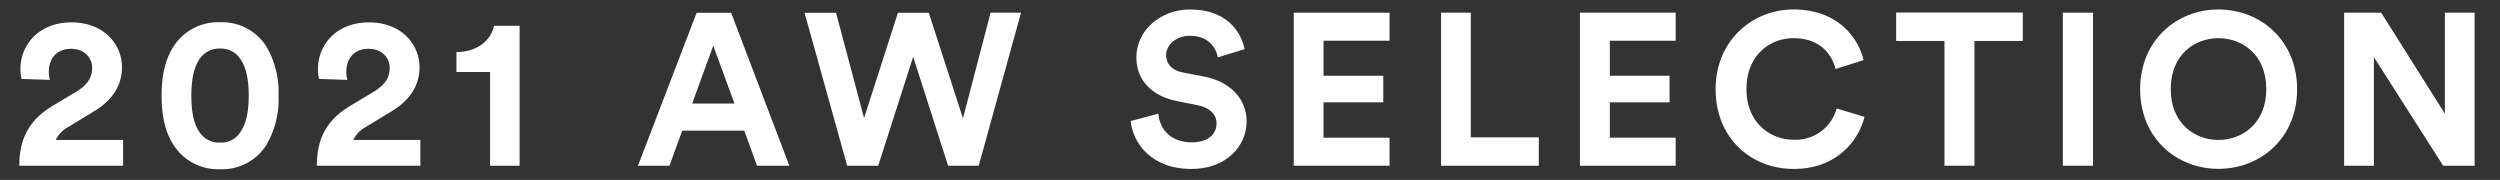
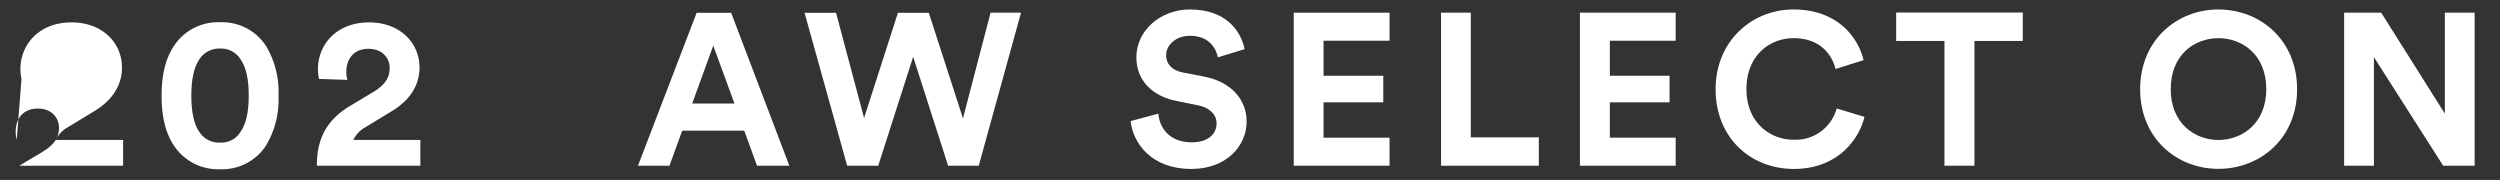
<svg xmlns="http://www.w3.org/2000/svg" width="528" height="38" viewBox="0 0 528 38">
  <rect x="0" y="0" width="528" height="38" fill="#333333" stroke="none" />
  <defs>
    <style>.cls-1{fill:none;}.cls-2{fill:#fff;}</style>
  </defs>
  <g id="レイヤー_2" data-name="レイヤー 2">
    <g id="デザイン">
      <rect class="cls-1" width="528" height="38" />
-       <path class="cls-2" d="M4.54,16.67a11.22,11.22,0,0,1-.23-2.05c0-5.2,3.92-9.89,10.79-9.89,6.61,0,10.66,4.38,10.66,9.52,0,3.83-2.09,6.93-5.74,9.16l-5.69,3.46a6,6,0,0,0-2.55,2.69H26V35H4.08c0-5.2,1.69-9.43,7-12.62l4.88-2.92c2.5-1.5,3.5-3.05,3.5-5.1s-1.5-4.05-4.46-4.05c-3.14,0-4.69,2.14-4.69,4.92a6.31,6.31,0,0,0,.23,1.64Z" />
+       <path class="cls-2" d="M4.54,16.67a11.22,11.22,0,0,1-.23-2.05c0-5.2,3.92-9.89,10.79-9.89,6.61,0,10.66,4.38,10.66,9.52,0,3.83-2.09,6.93-5.74,9.16l-5.69,3.46a6,6,0,0,0-2.55,2.69H26V35H4.08l4.88-2.92c2.5-1.5,3.5-3.05,3.5-5.1s-1.5-4.05-4.46-4.05c-3.14,0-4.69,2.14-4.69,4.92a6.31,6.31,0,0,0,.23,1.64Z" />
      <path class="cls-2" d="M36.73,9.7a11.15,11.15,0,0,1,9.74-5,11.05,11.05,0,0,1,9.71,5,18.91,18.91,0,0,1,2.64,10.52,18.91,18.91,0,0,1-2.64,10.52,11.05,11.05,0,0,1-9.71,5,11.15,11.15,0,0,1-9.74-5c-2-3-2.6-6.74-2.6-10.52S34.72,12.75,36.73,9.7Zm5.28,18a4.93,4.93,0,0,0,4.46,2.42,4.81,4.81,0,0,0,4.42-2.42c1.19-1.77,1.64-4.41,1.64-7.51s-.45-5.74-1.64-7.52a4.82,4.82,0,0,0-4.42-2.41A4.94,4.94,0,0,0,42,12.7c-1.14,1.78-1.59,4.42-1.59,7.52S40.87,26,42,27.73Z" />
      <path class="cls-2" d="M67.37,16.67a11.34,11.34,0,0,1-.22-2.05c0-5.2,3.91-9.89,10.79-9.89,6.61,0,10.66,4.38,10.66,9.52,0,3.83-2.1,6.93-5.74,9.16l-5.69,3.46a6,6,0,0,0-2.55,2.69H88.78V35H66.92c0-5.2,1.68-9.43,7-12.62l4.87-2.92c2.51-1.5,3.51-3.05,3.51-5.1s-1.5-4.05-4.47-4.05c-3.14,0-4.69,2.14-4.69,4.92a6.31,6.31,0,0,0,.23,1.64Z" />
-       <path class="cls-2" d="M103.5,35V15.21H96.4V11c4.32,0,7.33-2.46,7.92-5.55h5.42V35Z" />
      <path class="cls-2" d="M157.19,27.6H144.08L141.39,35h-6.65l12.39-32.3h7.29L166.71,35h-6.83Zm-11-5.74h8.93L150.64,9.65Z" />
      <path class="cls-2" d="M209.21,2.68h6.43L206.71,35h-6.47l-7.38-23-7.38,23h-6.56l-9-32.3h6.65l5.92,22.23,7.15-22.23h6.52L203.38,25Z" />
      <path class="cls-2" d="M257.21,12.11c-.32-1.78-1.78-4.55-5.88-4.55-3.05,0-5.05,2-5.05,4.1,0,1.77,1.14,3.18,3.5,3.64l4.51.87c5.88,1.13,9,5,9,9.51,0,5-4.14,10-11.66,10-8.56,0-12.34-5.51-12.84-10.11L244.64,24c.27,3.19,2.5,6.06,7.06,6.06,3.37,0,5.24-1.69,5.24-4,0-1.86-1.42-3.32-3.92-3.82l-4.51-.91C243.36,20.31,240,17,240,12.11,240,6.37,245.18,2,251.29,2c7.83,0,10.84,4.74,11.57,8.38Z" />
      <path class="cls-2" d="M273.24,35V2.68h20.23V8.6H279.53V16h12.62v5.61H279.53v7.47h13.94V35Z" />
      <path class="cls-2" d="M304.35,35V2.68h6.28V29H325v6Z" />
      <path class="cls-2" d="M333.68,35V2.68H353.9V8.6H340V16h12.61v5.61H340v7.47H353.9V35Z" />
      <path class="cls-2" d="M362.34,18.85C362.34,8.56,370.13,2,378.78,2c8.93,0,13.53,5.47,14.81,10.7l-5.92,1.87c-.78-3.1-3.28-6.51-8.89-6.51-4.82,0-9.93,3.46-9.93,10.79,0,6.88,4.83,10.66,10,10.66a9,9,0,0,0,9.06-6.6l5.87,1.77c-1.22,5-5.87,11-14.93,11S362.34,29.15,362.34,18.85Z" />
      <path class="cls-2" d="M417,8.65V35h-6.33V8.65h-10.2v-6h26.74v6Z" />
-       <path class="cls-2" d="M435.67,35V2.68h6.38V35Z" />
      <path class="cls-2" d="M468.53,2c8.79,0,16.62,6.42,16.62,16.85s-7.83,16.81-16.62,16.81S452,29.24,452,18.85,459.78,2,468.53,2Zm0,27.56c5,0,10.11-3.47,10.11-10.75s-5.1-10.75-10.11-10.75-10.07,3.46-10.07,10.75S463.56,29.56,468.53,29.56Z" />
      <path class="cls-2" d="M516,35,501.37,12.07V35h-6.29V2.68h7.83L516.35,24V2.68h6.29V35Z" />
    </g>
  </g>
</svg>